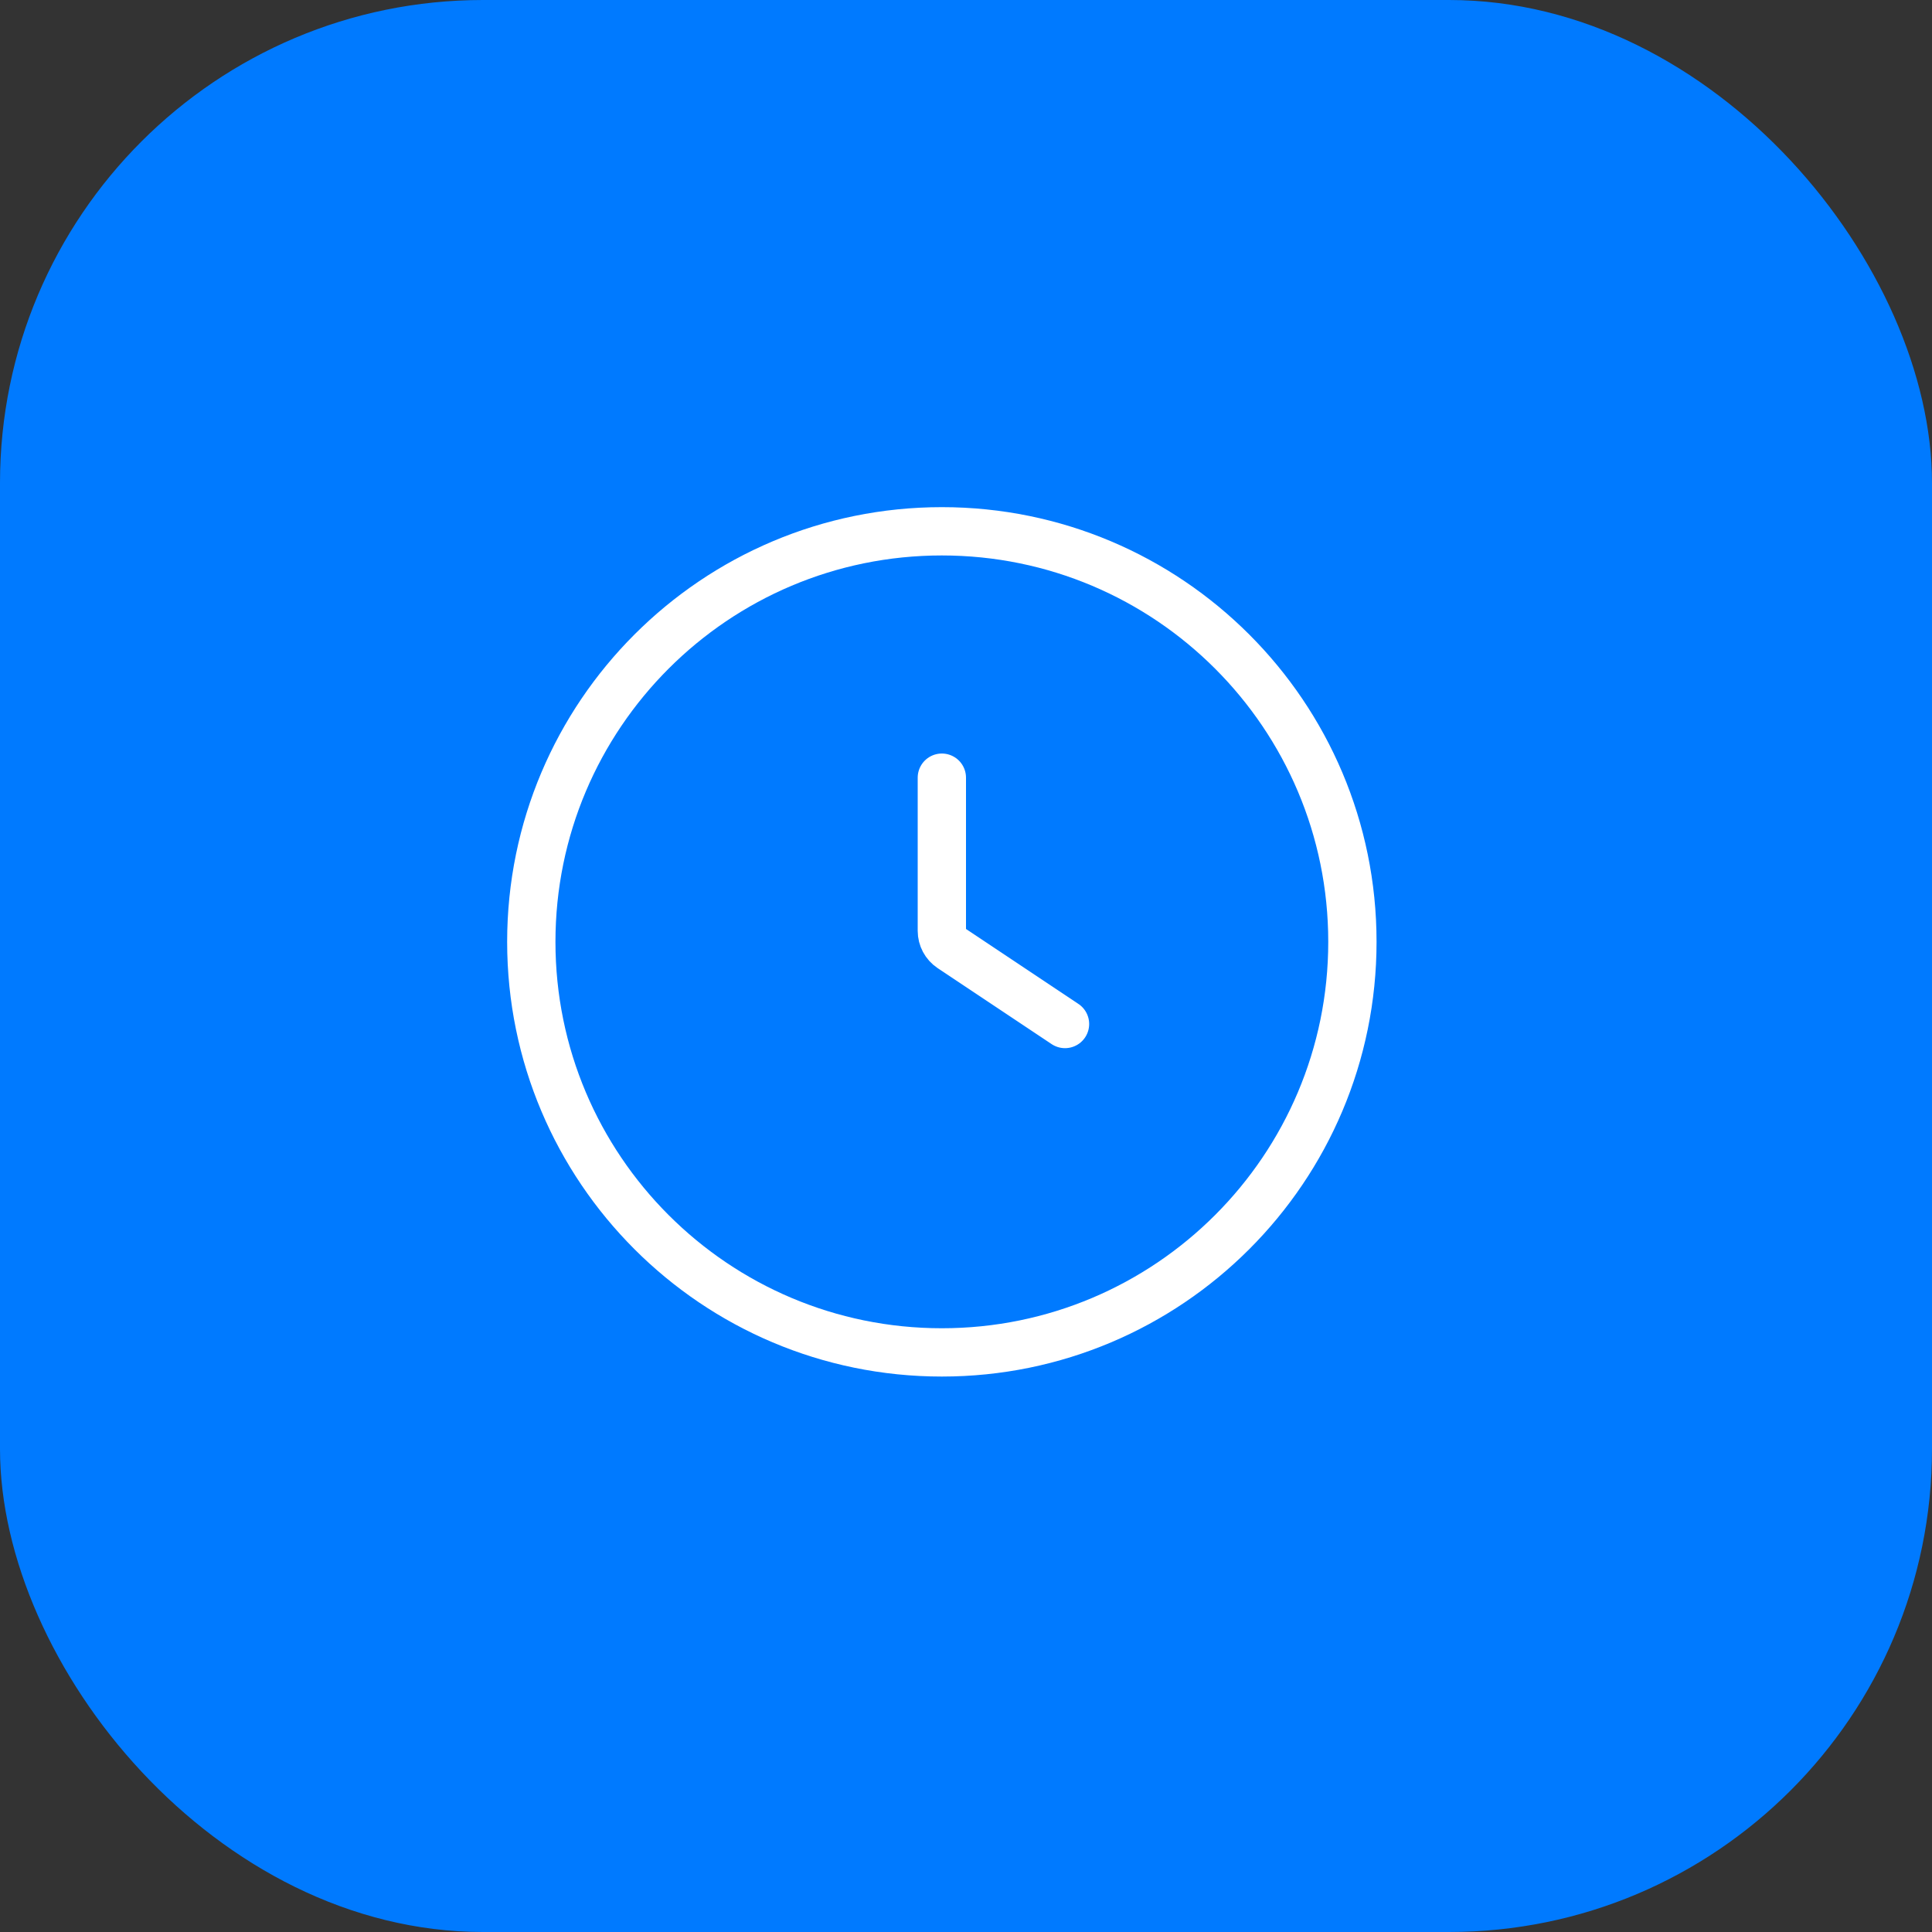
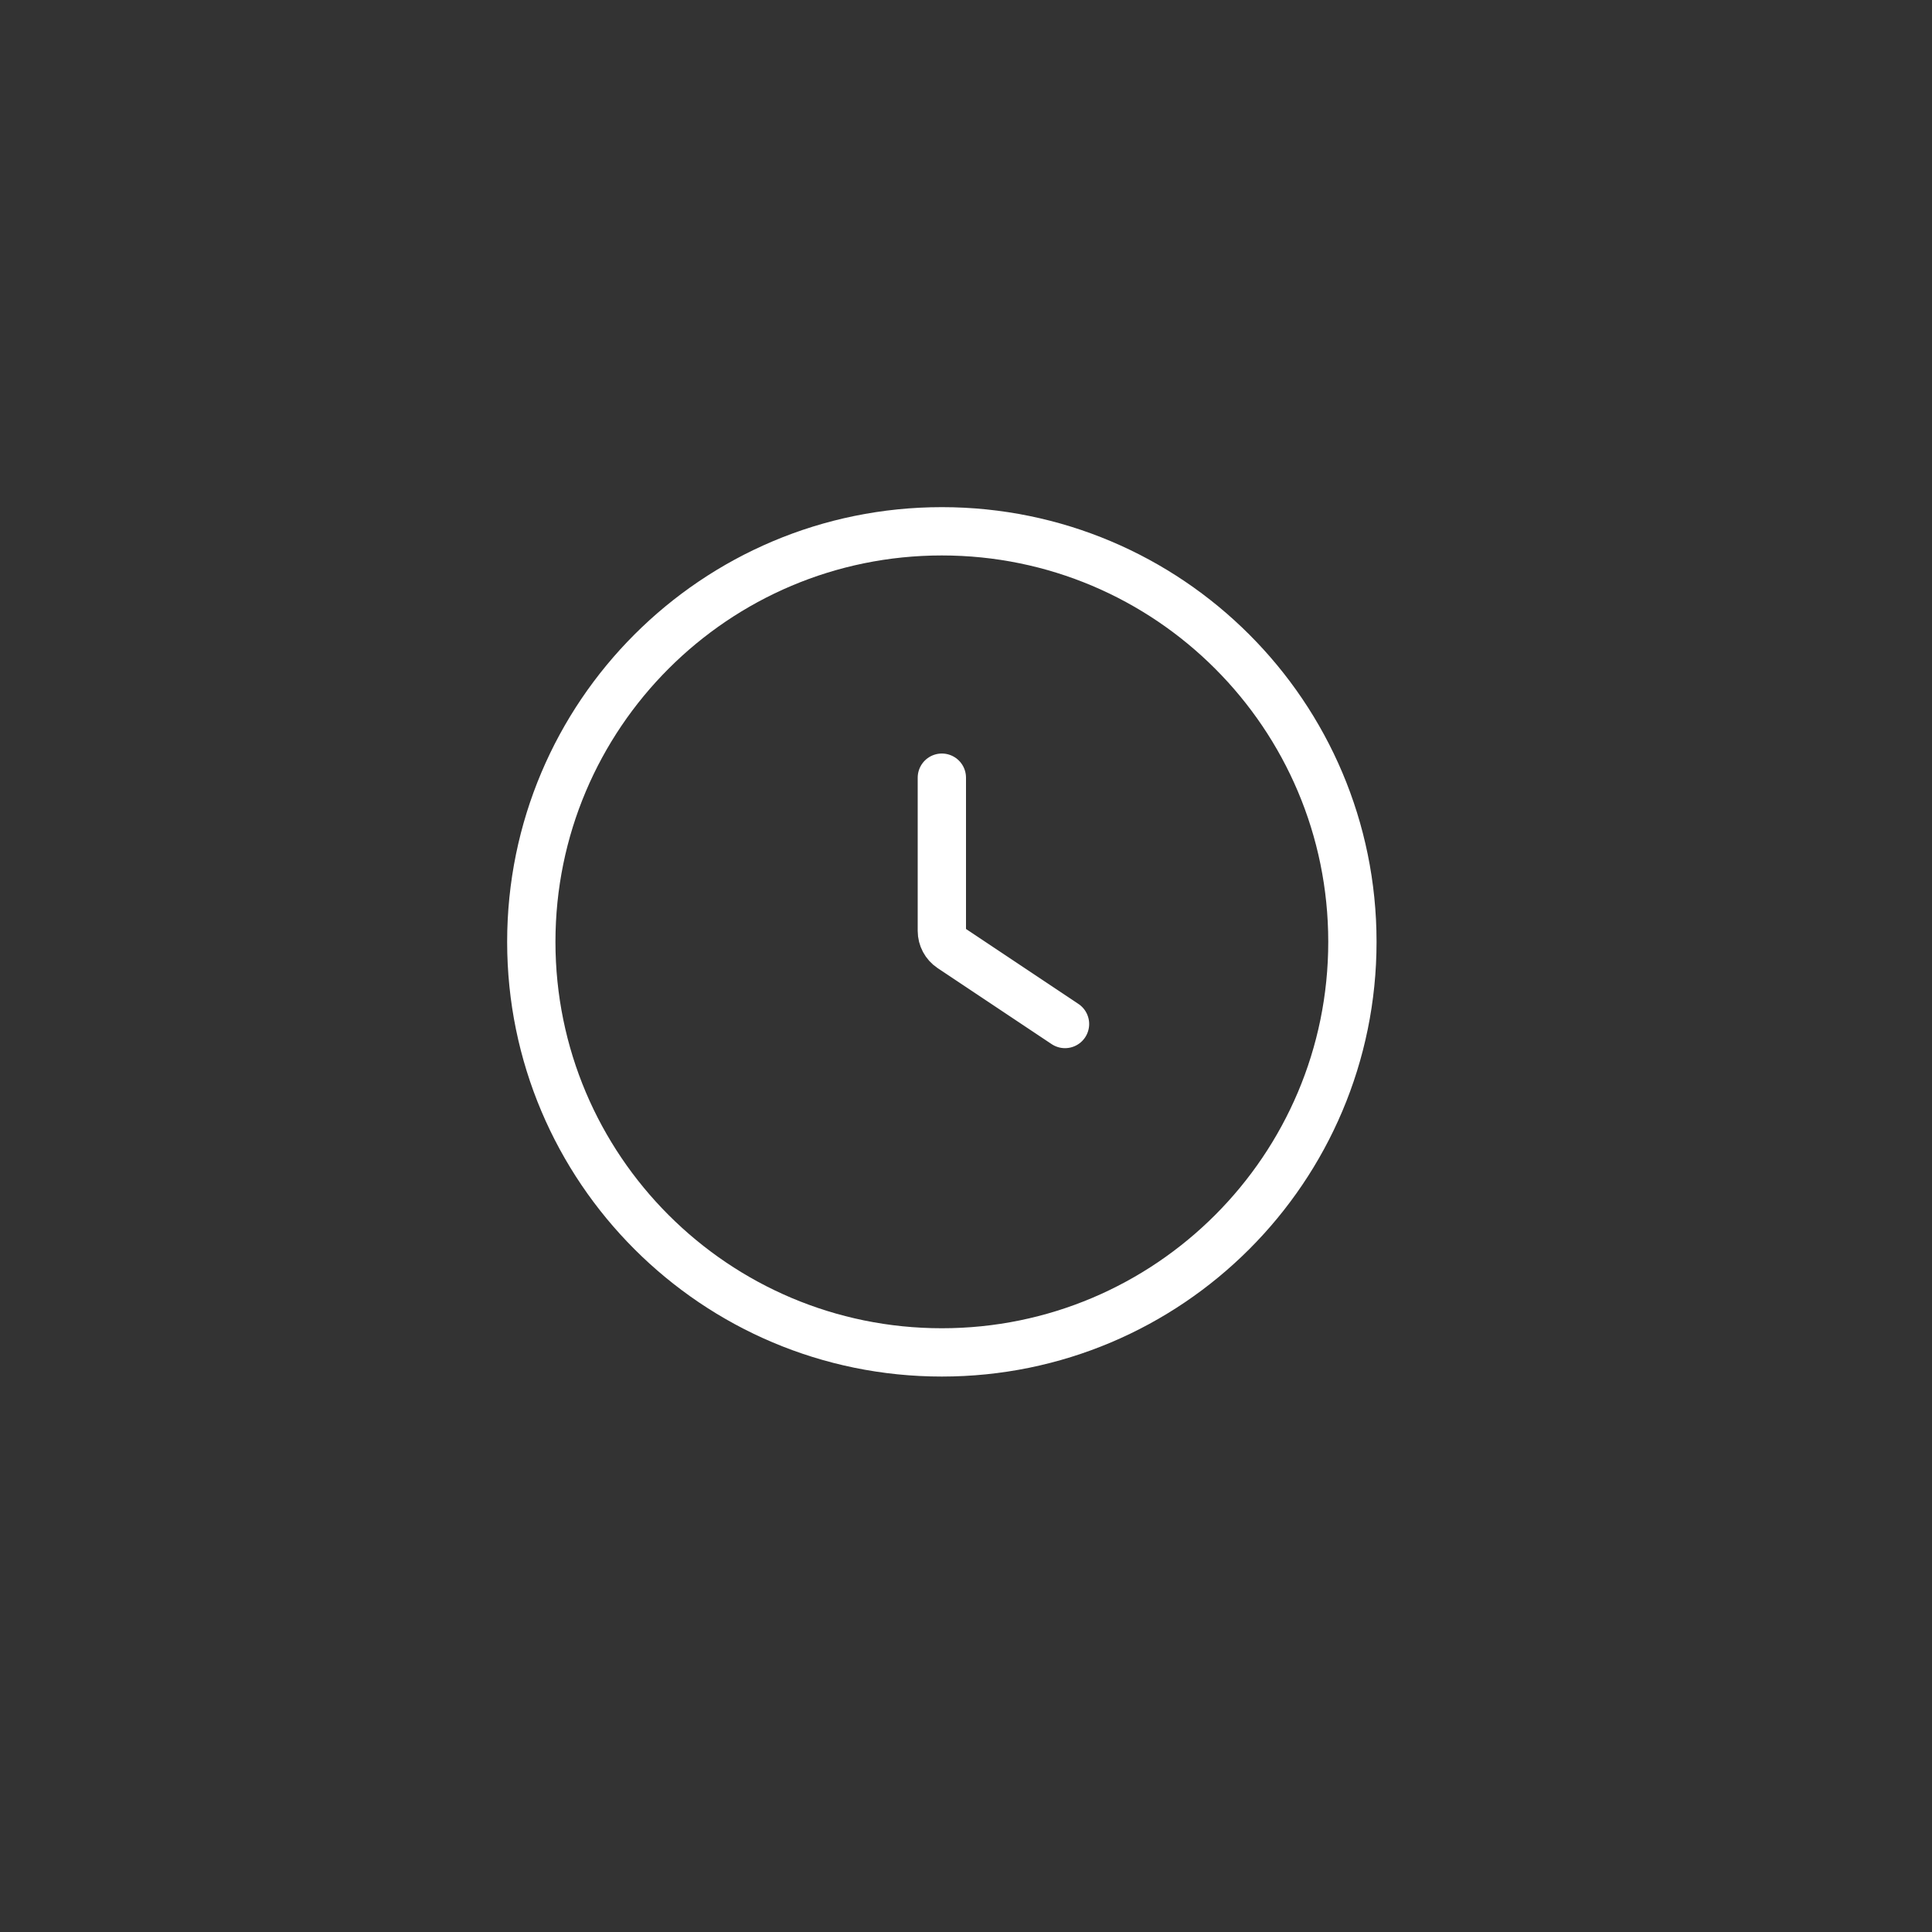
<svg xmlns="http://www.w3.org/2000/svg" width="40" height="40" viewBox="0 0 40 40" fill="none">
  <rect x="0" y="0" width="40" height="40" fill="#333333" stroke="none" />
-   <rect width="40" height="40" rx="10" fill="#007AFF" />
  <path d="M19.5 28C24.194 28 28 24.194 28 19.5C28 14.806 24.194 11 19.5 11C14.806 11 11 14.806 11 19.5C11 24.194 14.806 28 19.5 28Z" stroke="white" />
  <path d="M19.5 16.101V19.273C19.5 19.415 19.571 19.548 19.689 19.627L22.05 21.201" stroke="white" stroke-linecap="round" />
</svg>